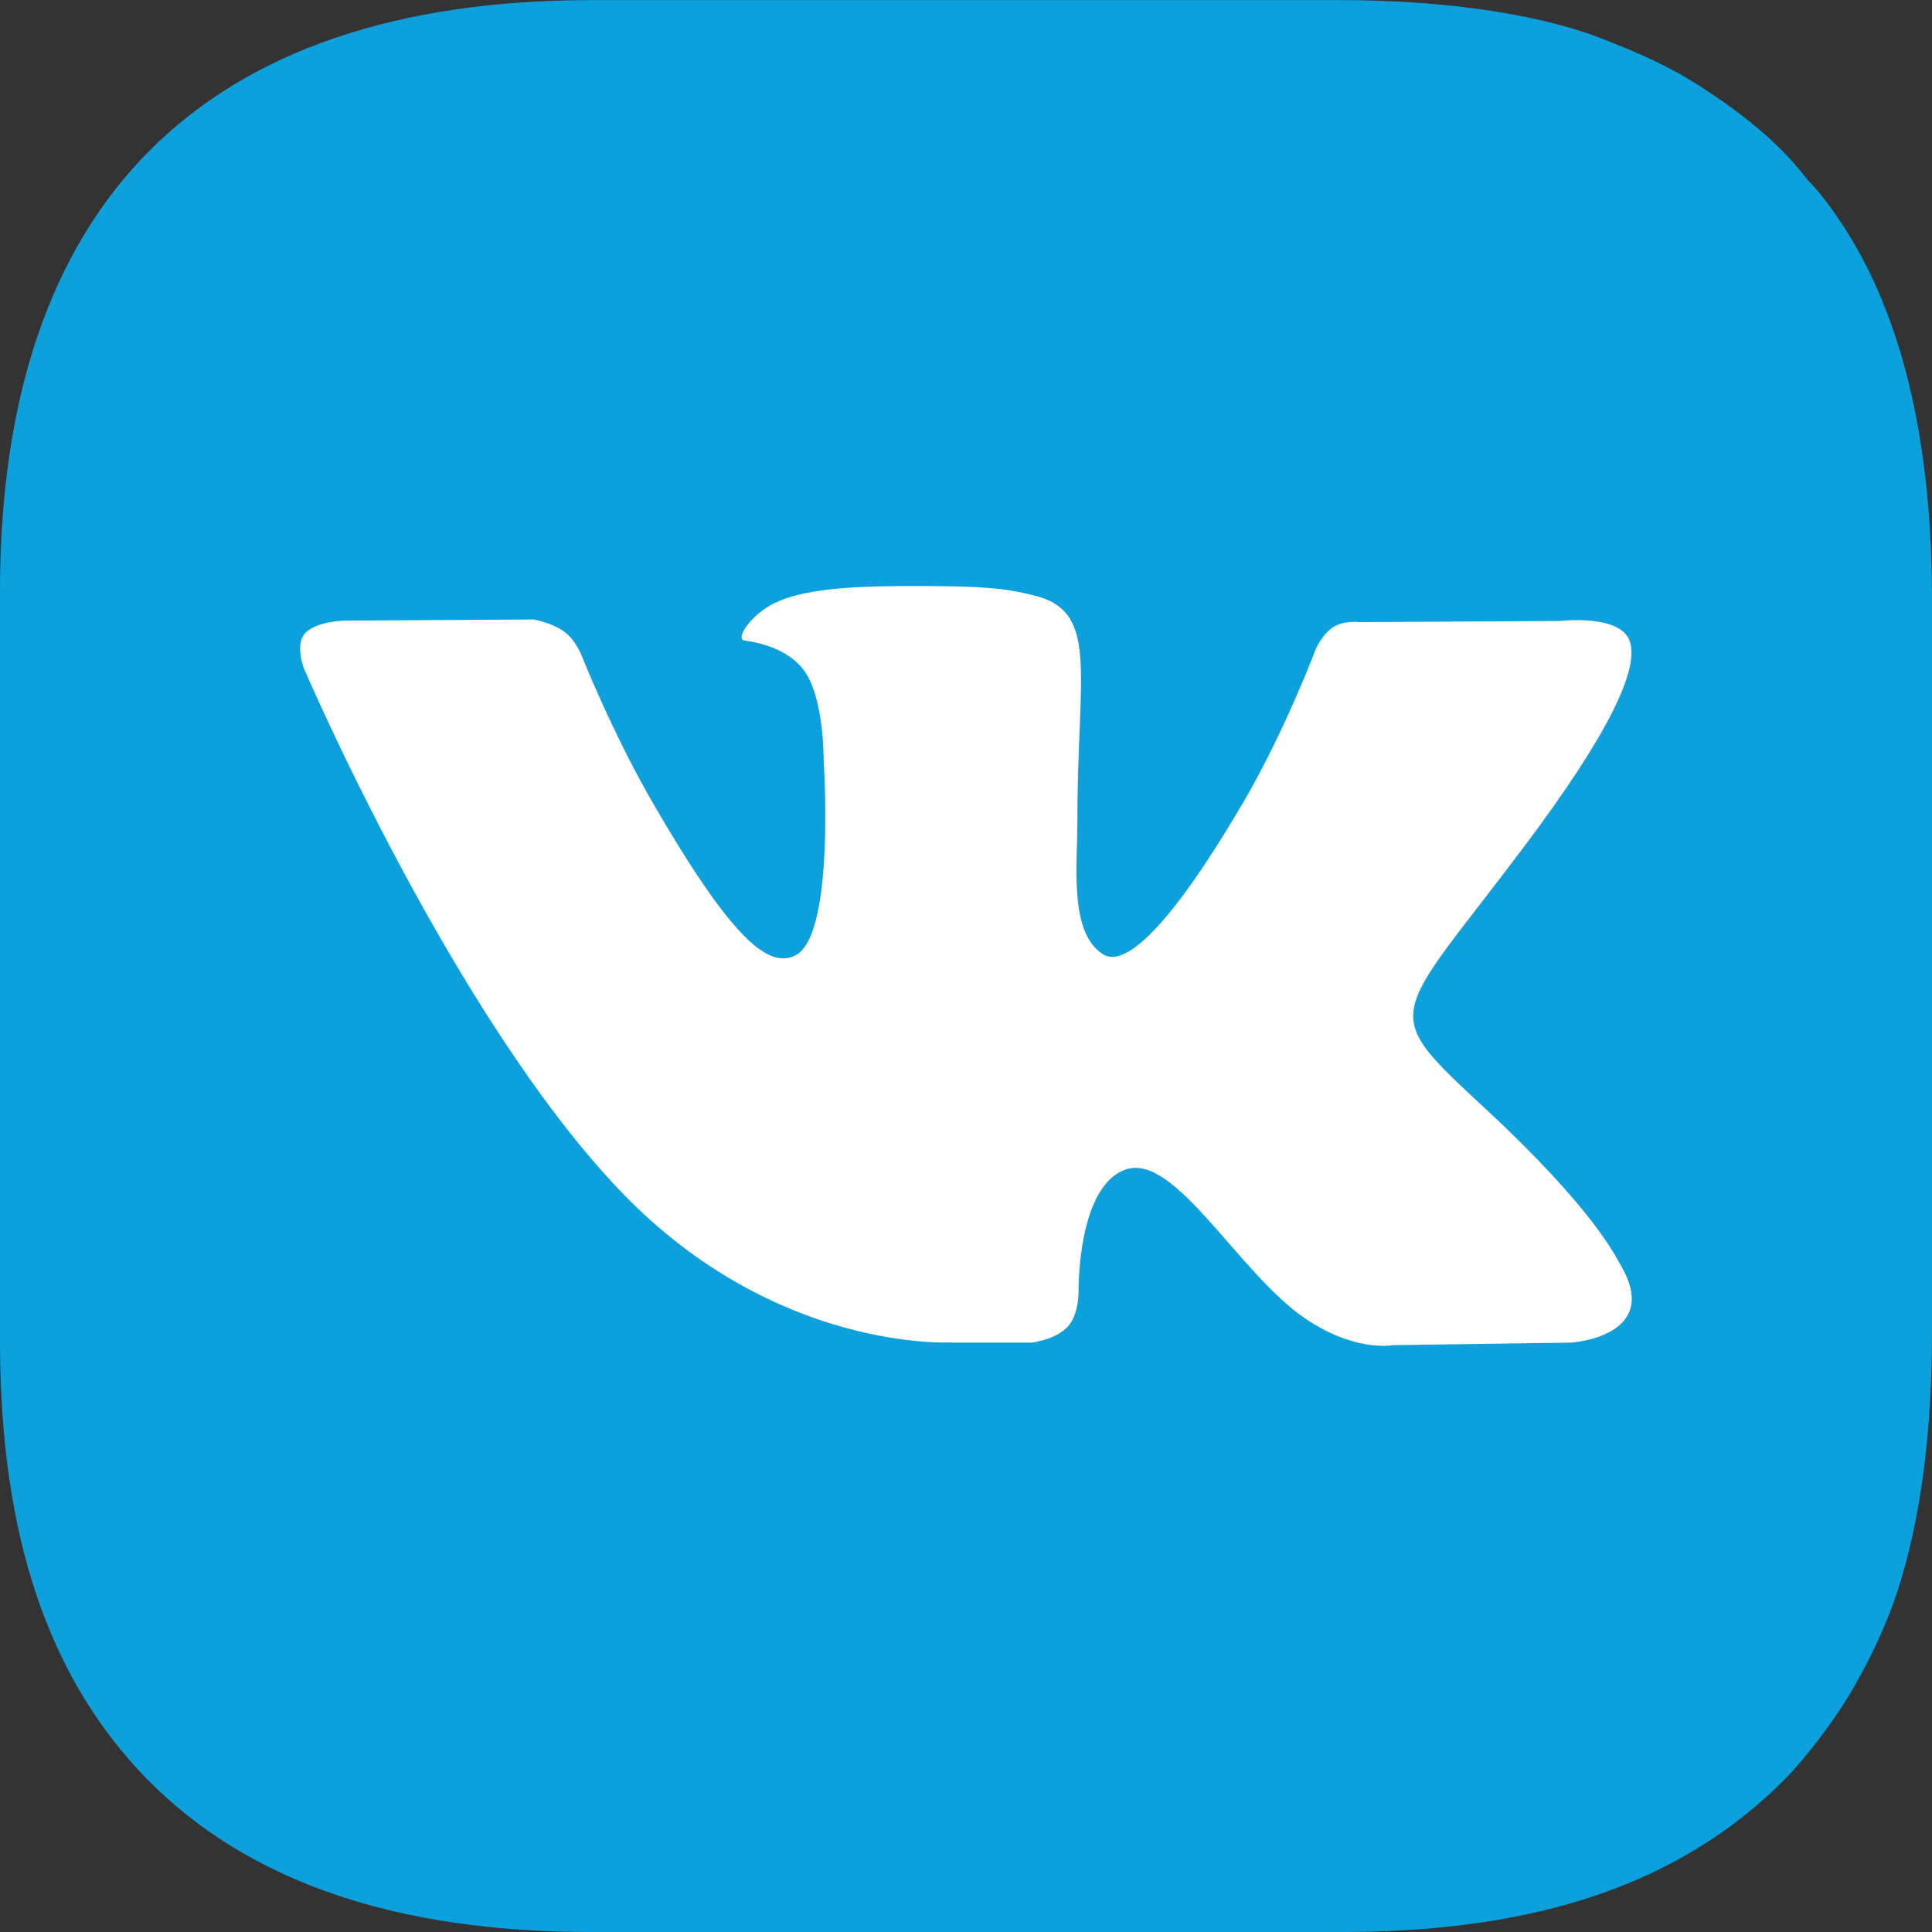
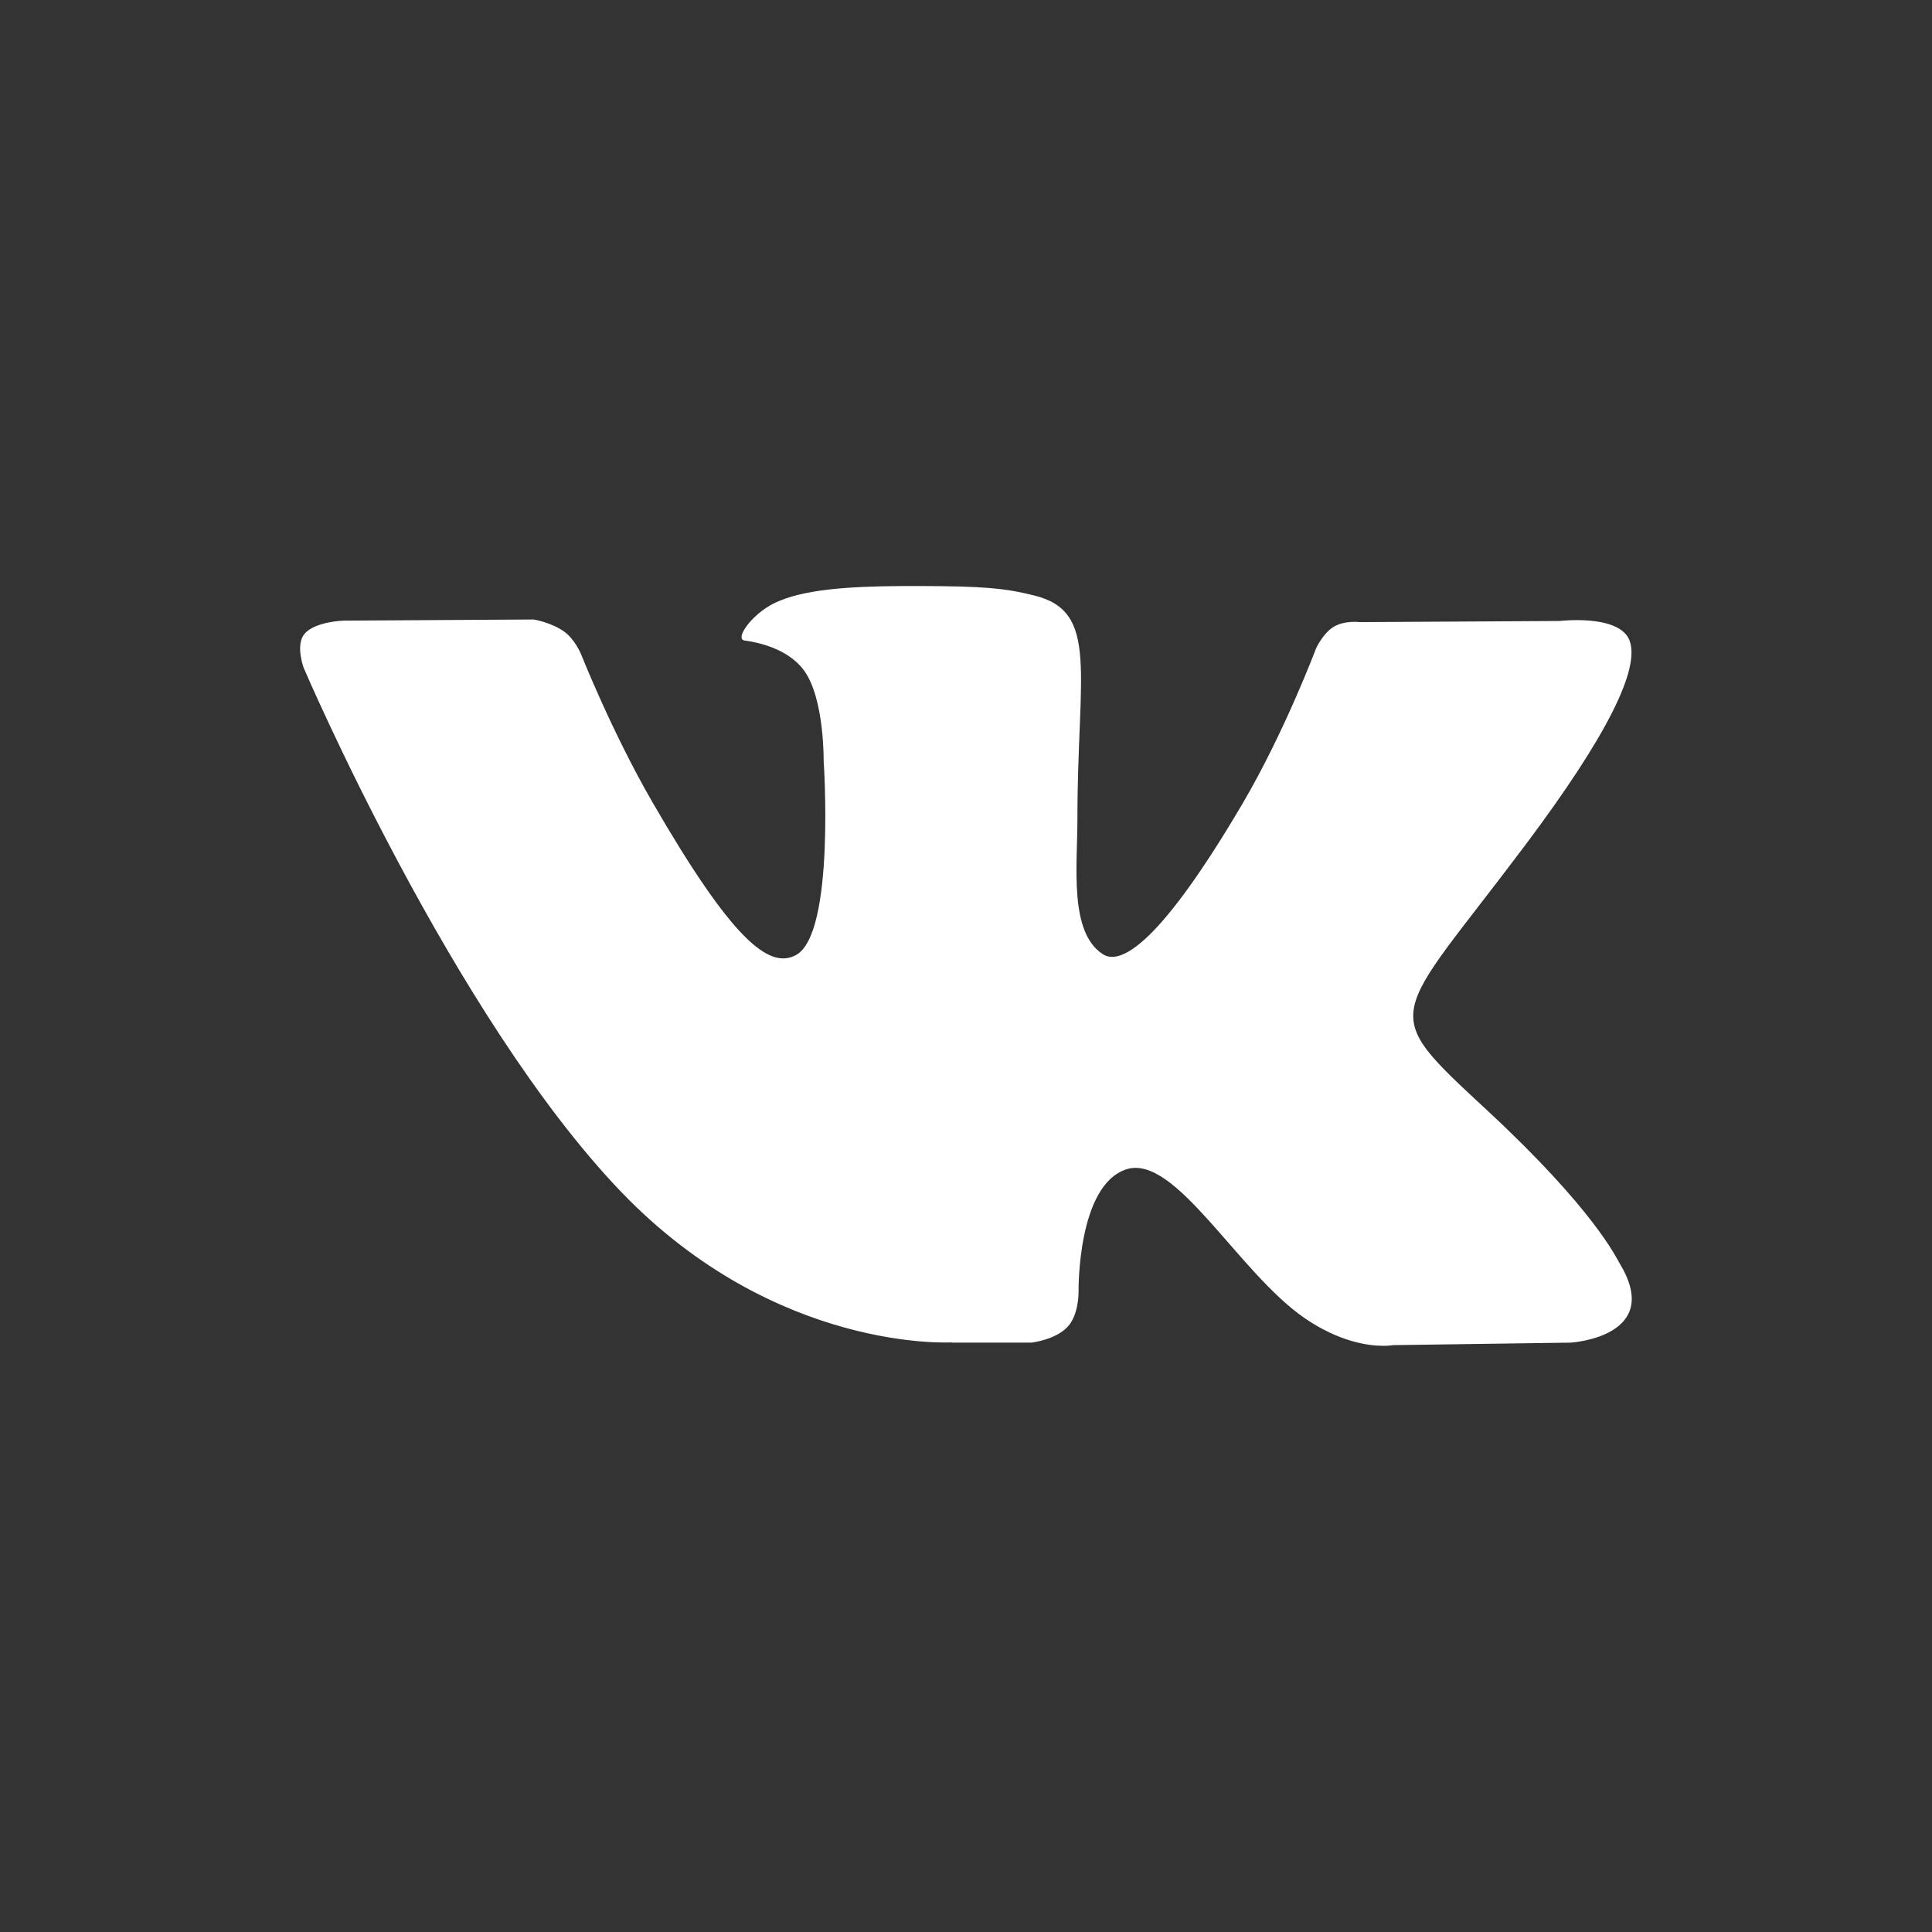
<svg xmlns="http://www.w3.org/2000/svg" xml:space="preserve" width="59.052mm" height="59.052mm" version="1.1" style="shape-rendering:geometricPrecision; text-rendering:geometricPrecision; image-rendering:optimizeQuality; fill-rule:evenodd; clip-rule:evenodd" viewBox="0 0 168.72 168.72">
  <rect x="0" y="0" width="168.72" height="168.72" fill="#333333" stroke="none" />
  <defs>
    <style type="text/css"> .fil0 {fill:#0CA1DC} .fil1 {fill:white;fill-rule:nonzero} </style>
  </defs>
  <g id="Слой_x0020_1">
-     <path class="fil0" d="M-0 51.64l0 65.44c0,14.5 3.03,28.47 13.1,38.54 9.97,9.97 24.06,13.1 38.54,13.1l65.44 0c14.84,0 28.59,-3.08 38.74,-13.3 1.83,-1.84 4.26,-5.04 5.65,-7.36 1.56,-2.61 3.15,-5.84 4.15,-8.85 2.14,-6.45 3.1,-14.22 3.1,-22.91l0 -63.86c0,-12.77 -2.16,-26.04 -9.79,-35.54 -0.56,-0.7 -0.85,-0.89 -1.47,-1.68 -2.33,-2.98 -5.74,-5.6 -8.92,-7.64 -2.83,-1.82 -5.36,-2.93 -8.76,-4.25 -5.99,-2.31 -14.56,-3.32 -22.7,-3.32l-65.44 0c-33.88,0 -51.64,17.7 -51.64,51.64z" />
    <path class="fil1" d="M83.12 117.25l6.95 0c0,0 2.1,-0.23 3.17,-1.39 0.99,-1.06 0.95,-3.05 0.95,-3.05 0,0 -0.14,-9.32 4.19,-10.7 4.27,-1.35 9.75,9.01 15.55,13 3.02,2.07 5.54,2.41 6.82,2.42 0.03,0 0.06,0 0.09,0 0.53,-0 0.82,-0.06 0.82,-0.06l15.53 -0.22c0,0 8.13,-0.5 4.27,-6.89 -0.31,-0.52 -2.25,-4.72 -11.55,-13.36 -9.74,-9.04 -8.43,-7.57 3.3,-23.21 7.14,-9.52 10,-15.34 9.11,-17.82 -0.85,-2.37 -6.11,-1.74 -6.11,-1.74l-17.47 0.1c0,0 -1.29,-0.17 -2.26,0.4 -0.94,0.57 -1.54,1.87 -1.54,1.87 0,0 -2.77,7.37 -6.46,13.63 -7.78,13.22 -10.9,13.92 -12.17,13.1 -2.96,-1.91 -2.22,-7.69 -2.22,-11.79 0,-12.81 1.94,-18.15 -3.79,-19.54 -1.9,-0.46 -3.3,-0.76 -8.16,-0.81 -0.5,-0.01 -1,-0.01 -1.5,-0.01l-1.96 0c-4.71,0.03 -8.63,0.31 -11.05,1.49 -1.99,0.97 -3.52,3.15 -2.59,3.27 1.16,0.15 3.77,0.71 5.16,2.59 1.8,2.43 1.73,7.91 1.73,7.91 0,0 1.03,15.08 -2.41,16.96 -2.36,1.29 -5.6,-1.34 -12.54,-13.34 -3.55,-6.14 -6.24,-12.94 -6.24,-12.94 0,0 -0.52,-1.26 -1.44,-1.94 -1.12,-0.82 -2.69,-1.08 -2.69,-1.08l-16.61 0.1c0,0 -2.49,0.07 -3.41,1.16 -0.81,0.97 -0.07,2.96 -0.07,2.96 0,0 13.01,30.43 27.73,45.77 13.51,14.06 28.85,13.14 28.85,13.14z" />
  </g>
</svg>